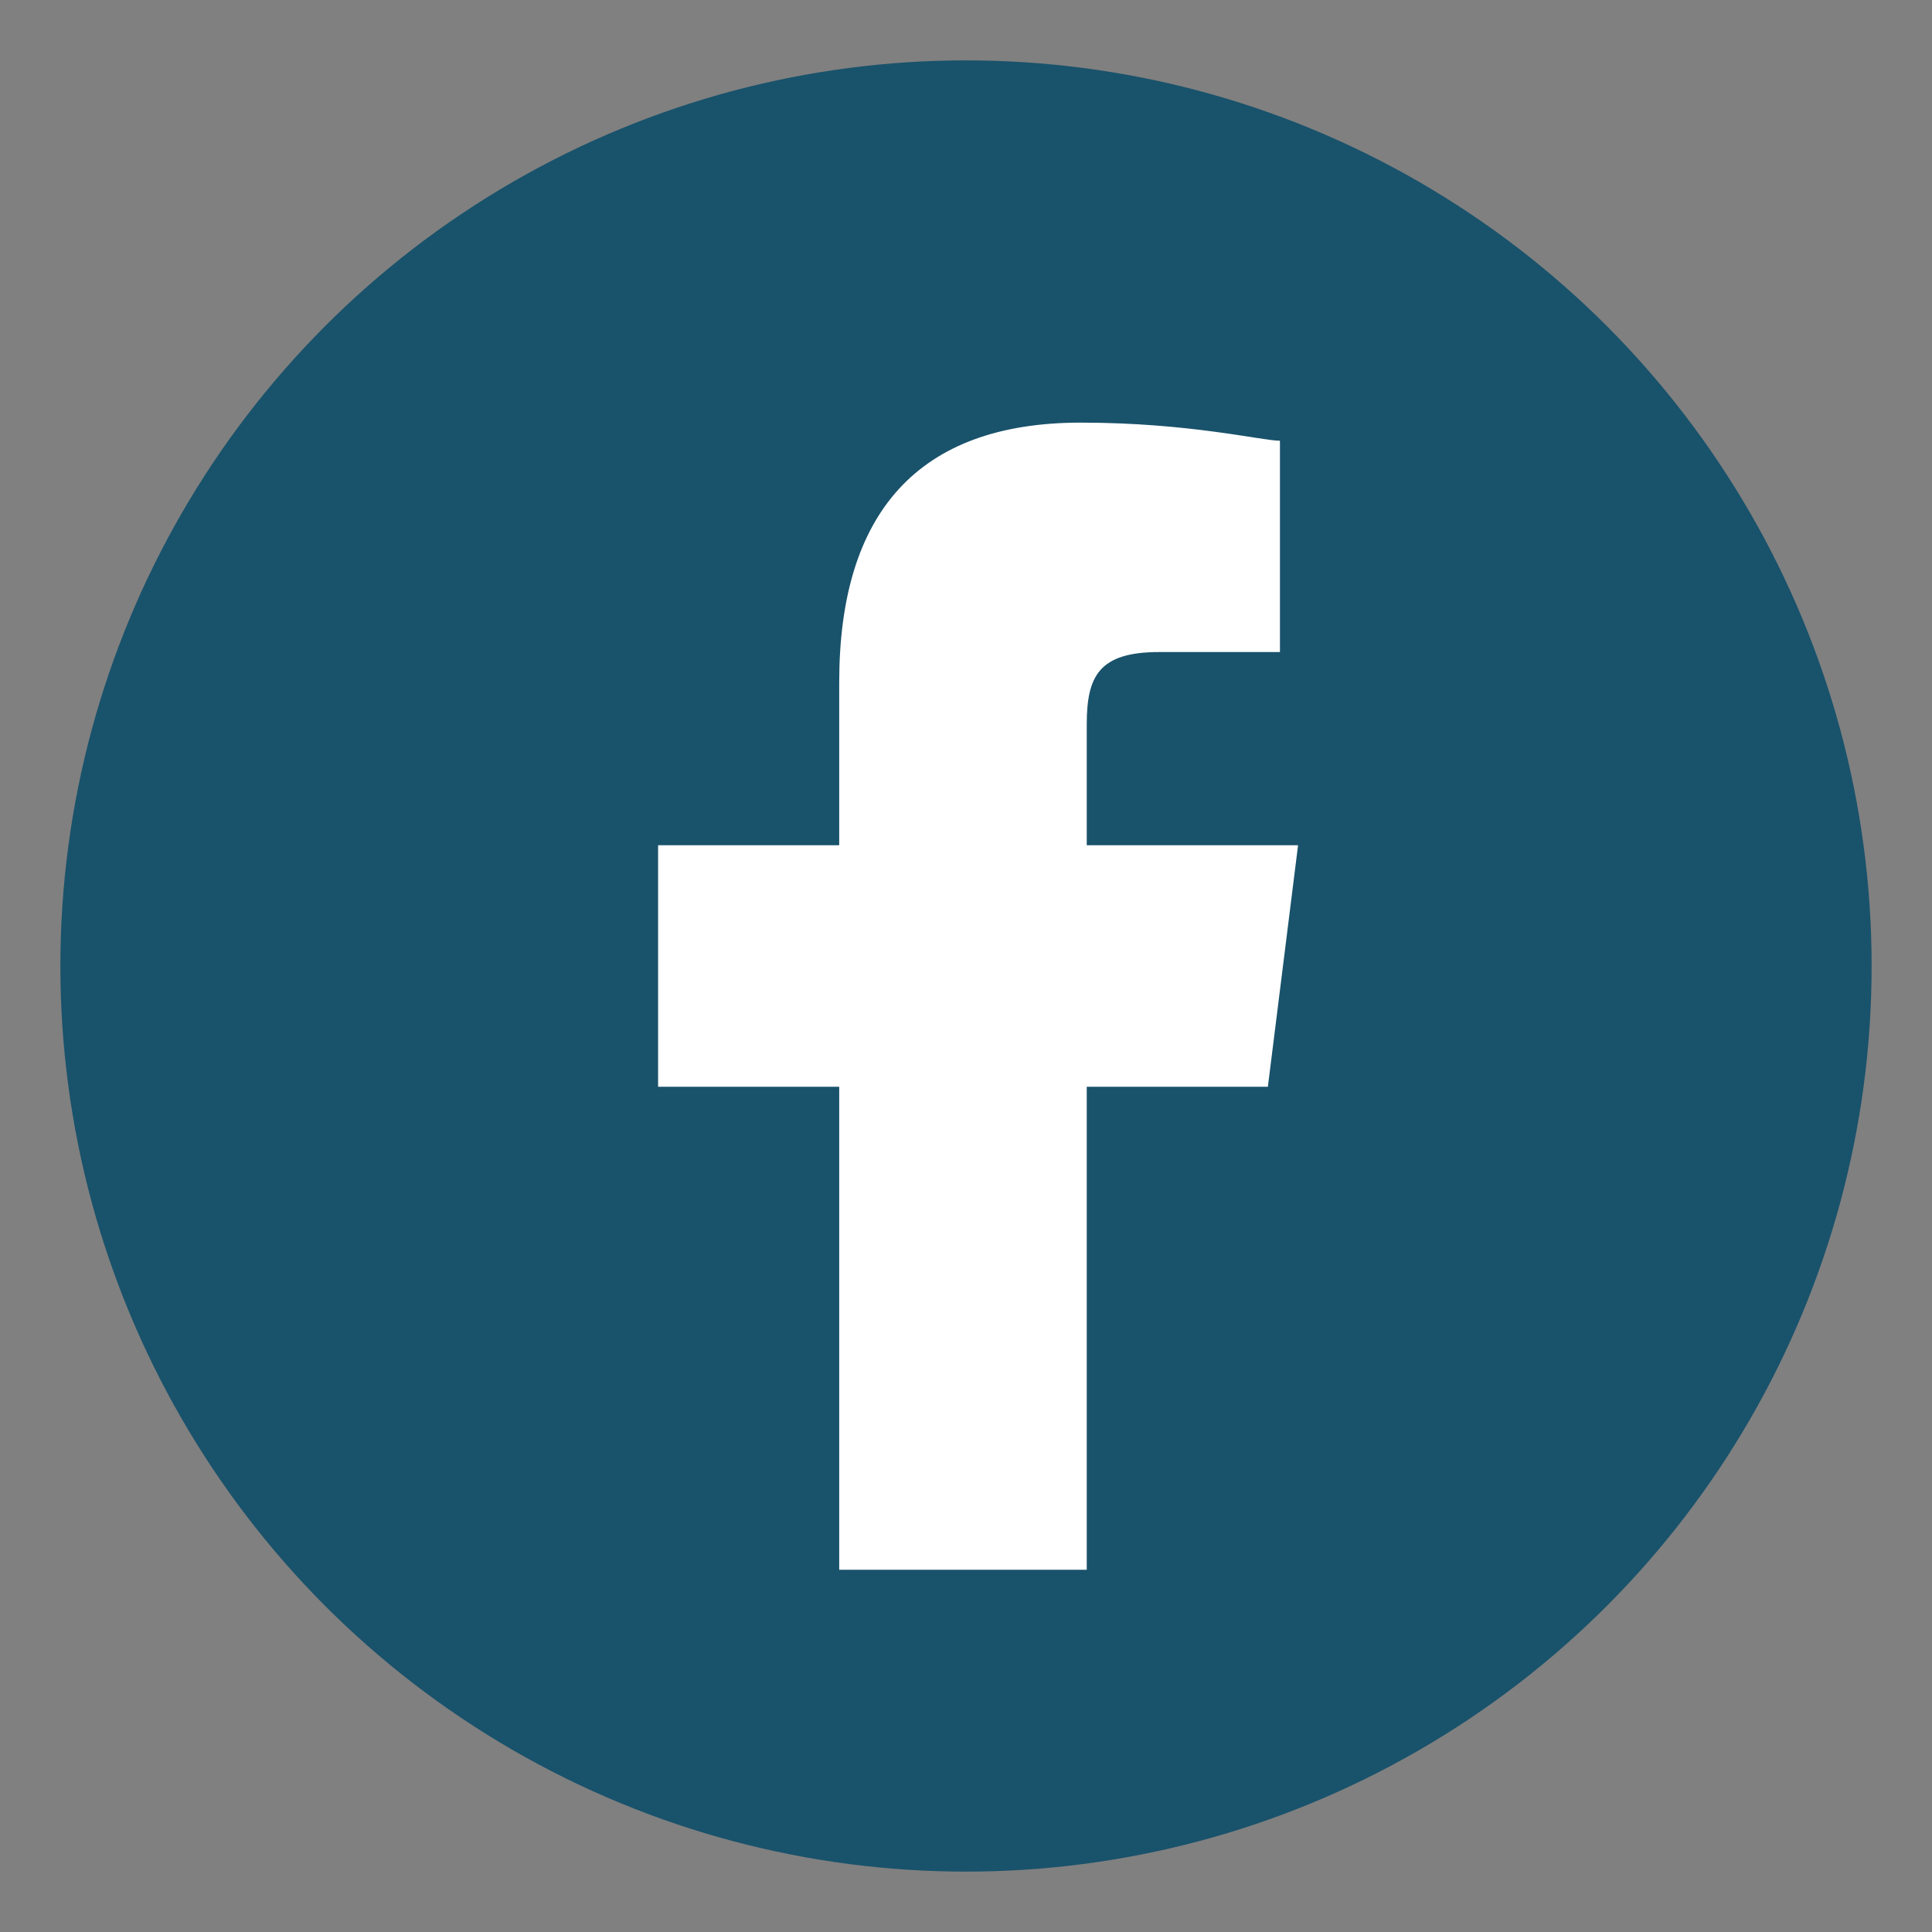
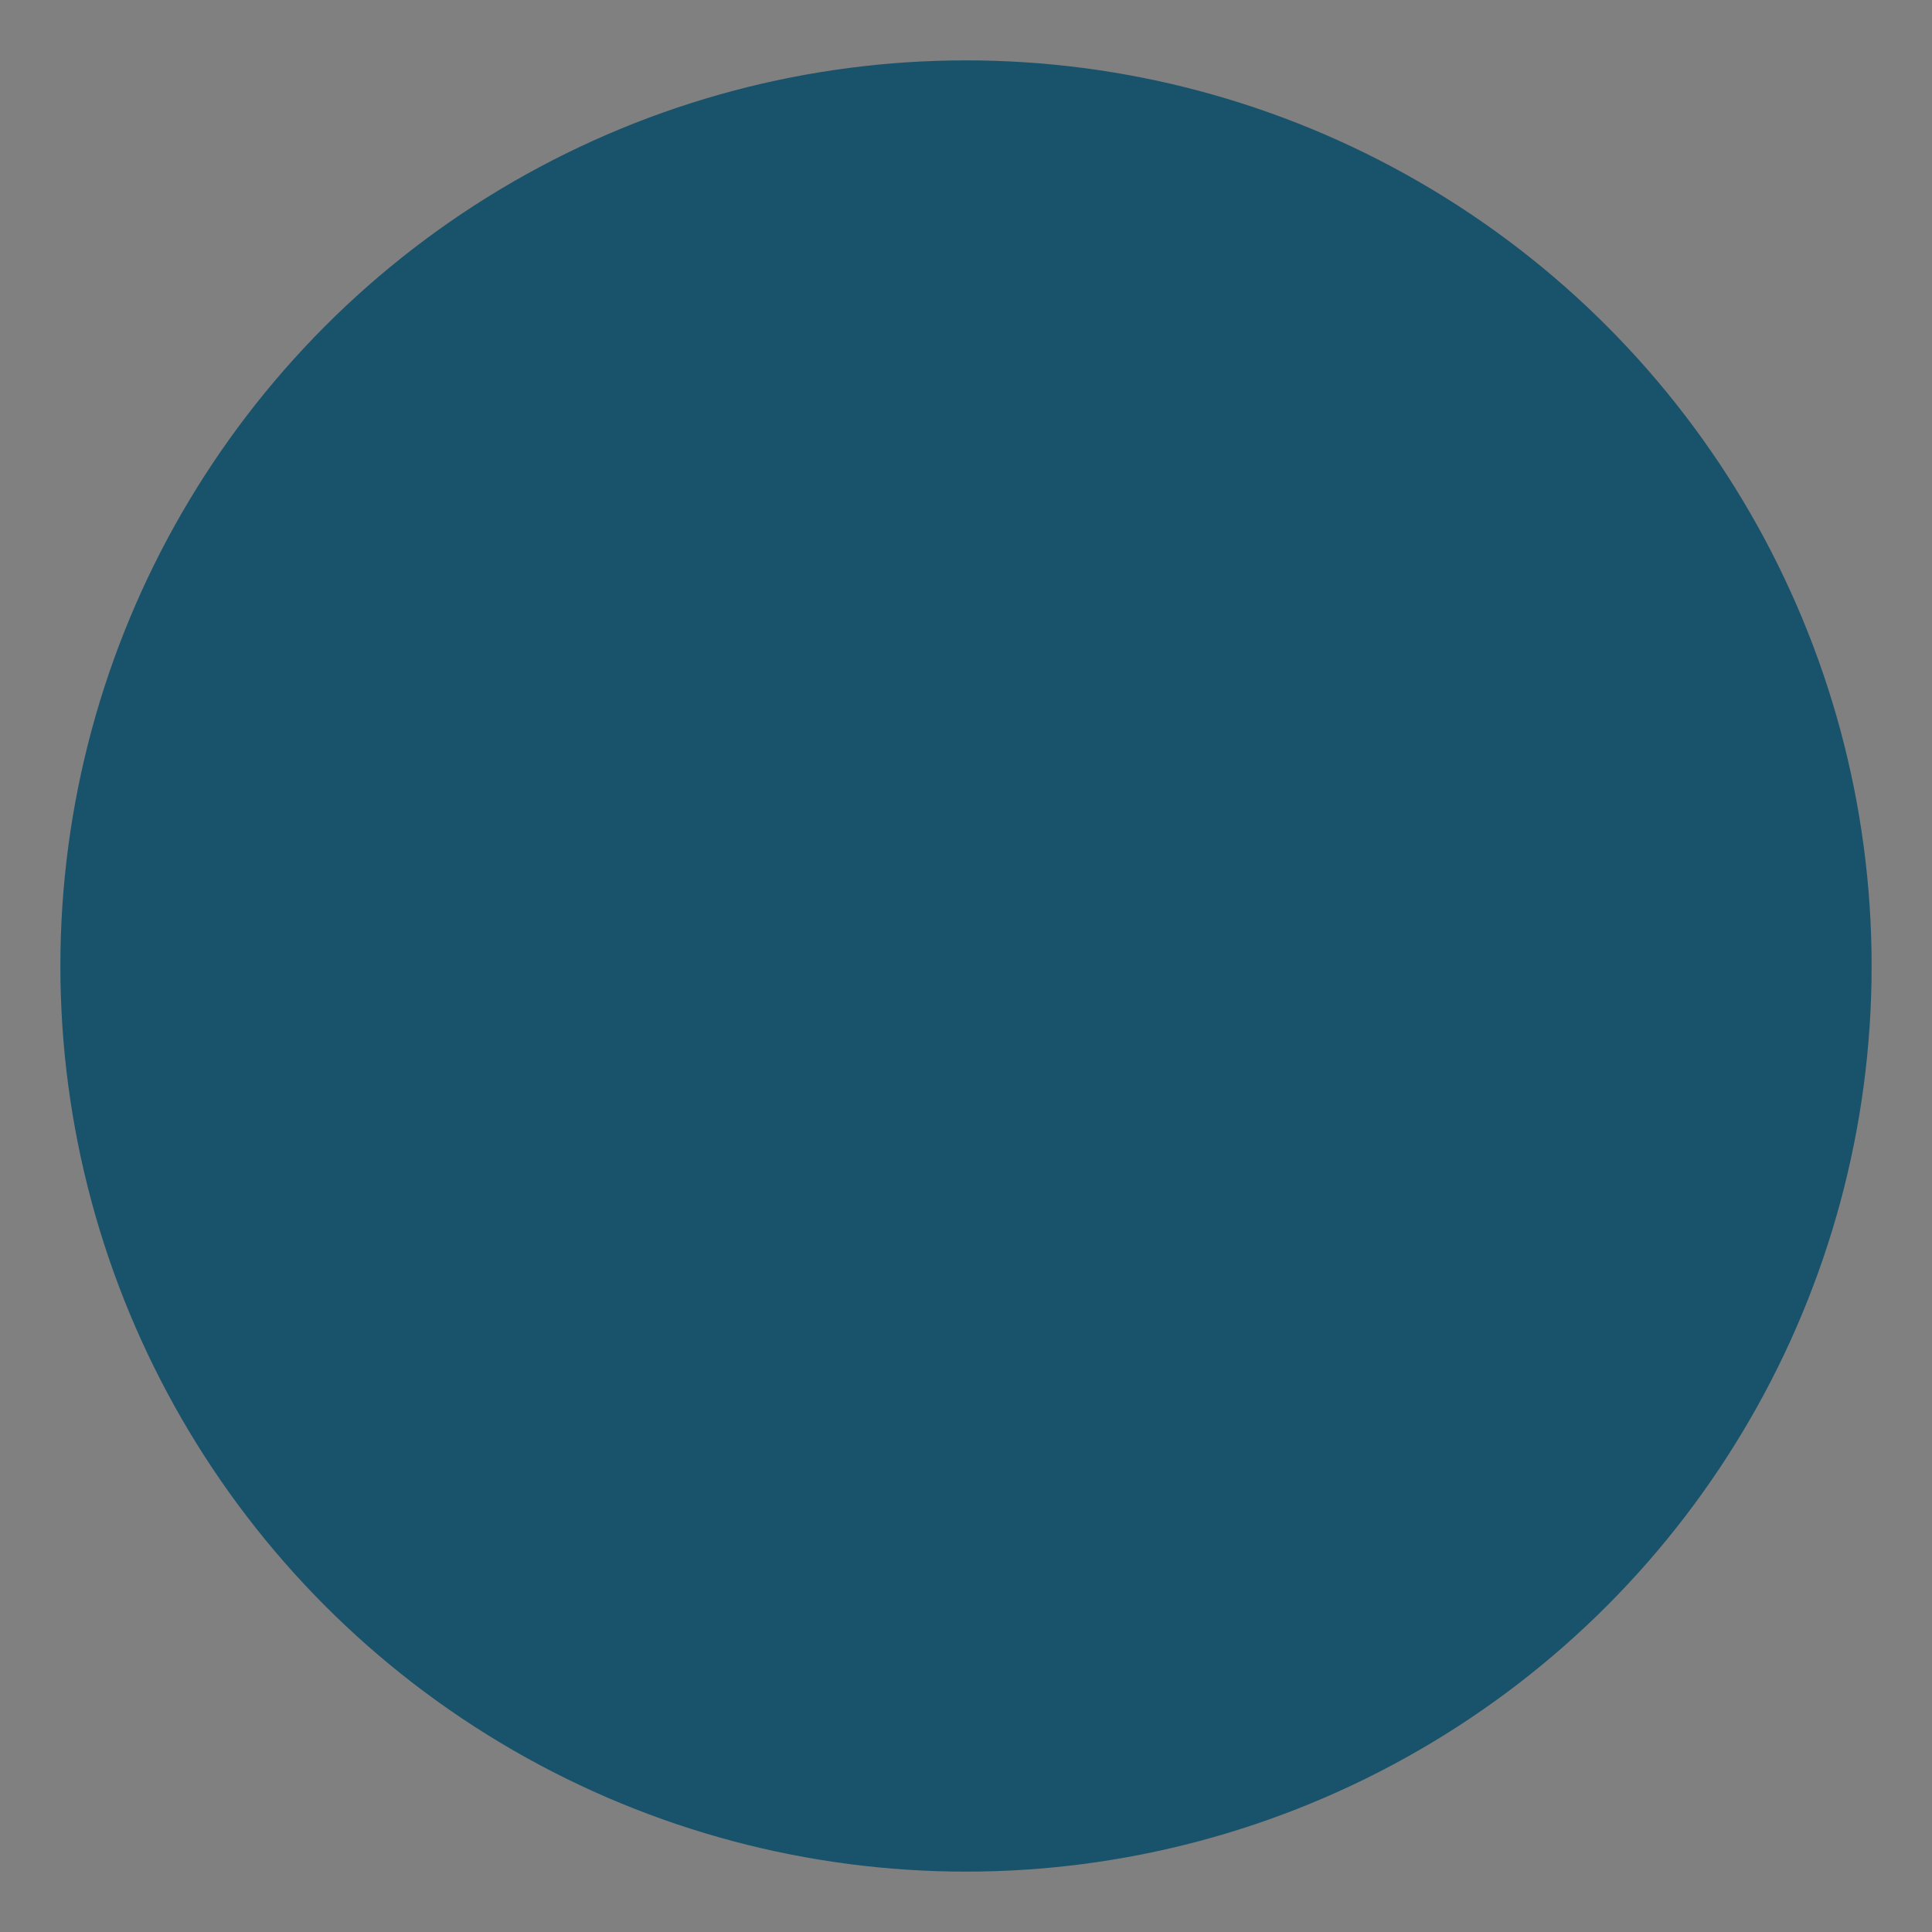
<svg xmlns="http://www.w3.org/2000/svg" width="32" height="32" viewBox="0 0 32 32">
  <rect x="0" y="0" width="32" height="32" fill="#808080" stroke="none" />
  <circle cx="16" cy="16" r="15" fill="#19526b" />
-   <path d="M18 26v-8h3l.5-4H18v-2c0-.8.2-1.2 1.2-1.2h2V7.3c-.3 0-1.5-.3-3.3-.3-2.7 0-4 1.5-4 4.3V14h-3v4h3v8h4z" fill="#fff" />
</svg>